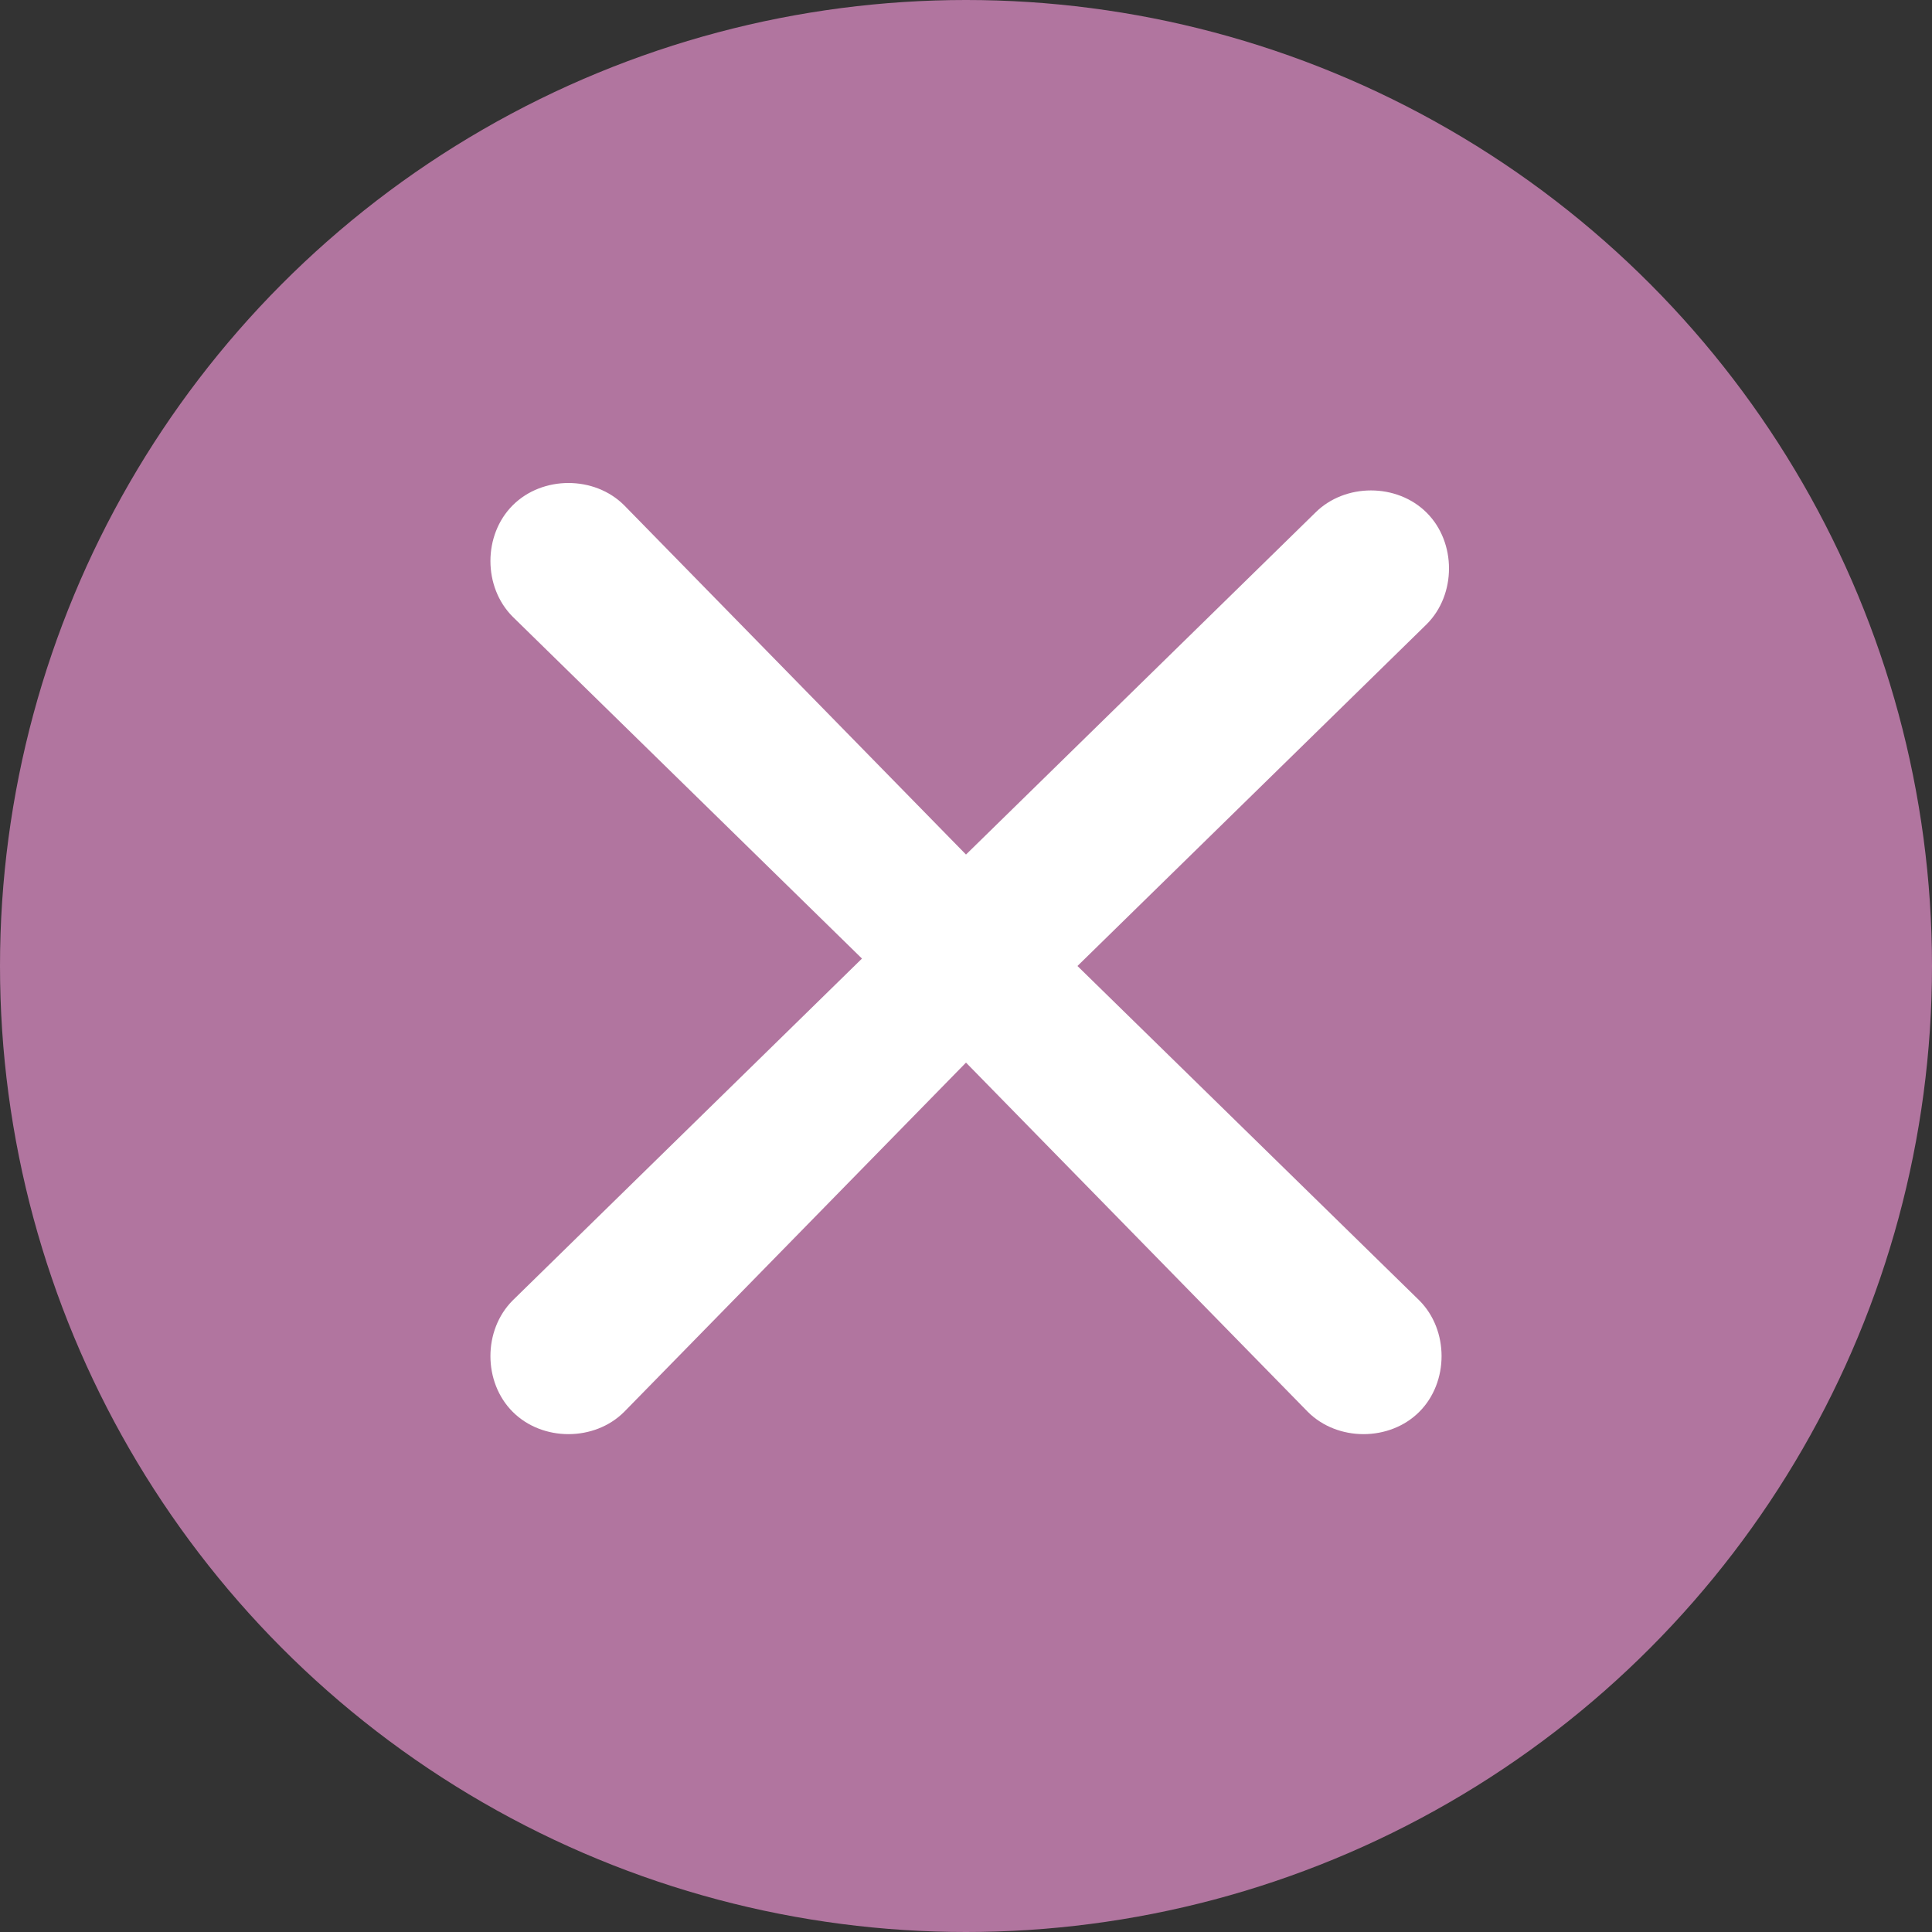
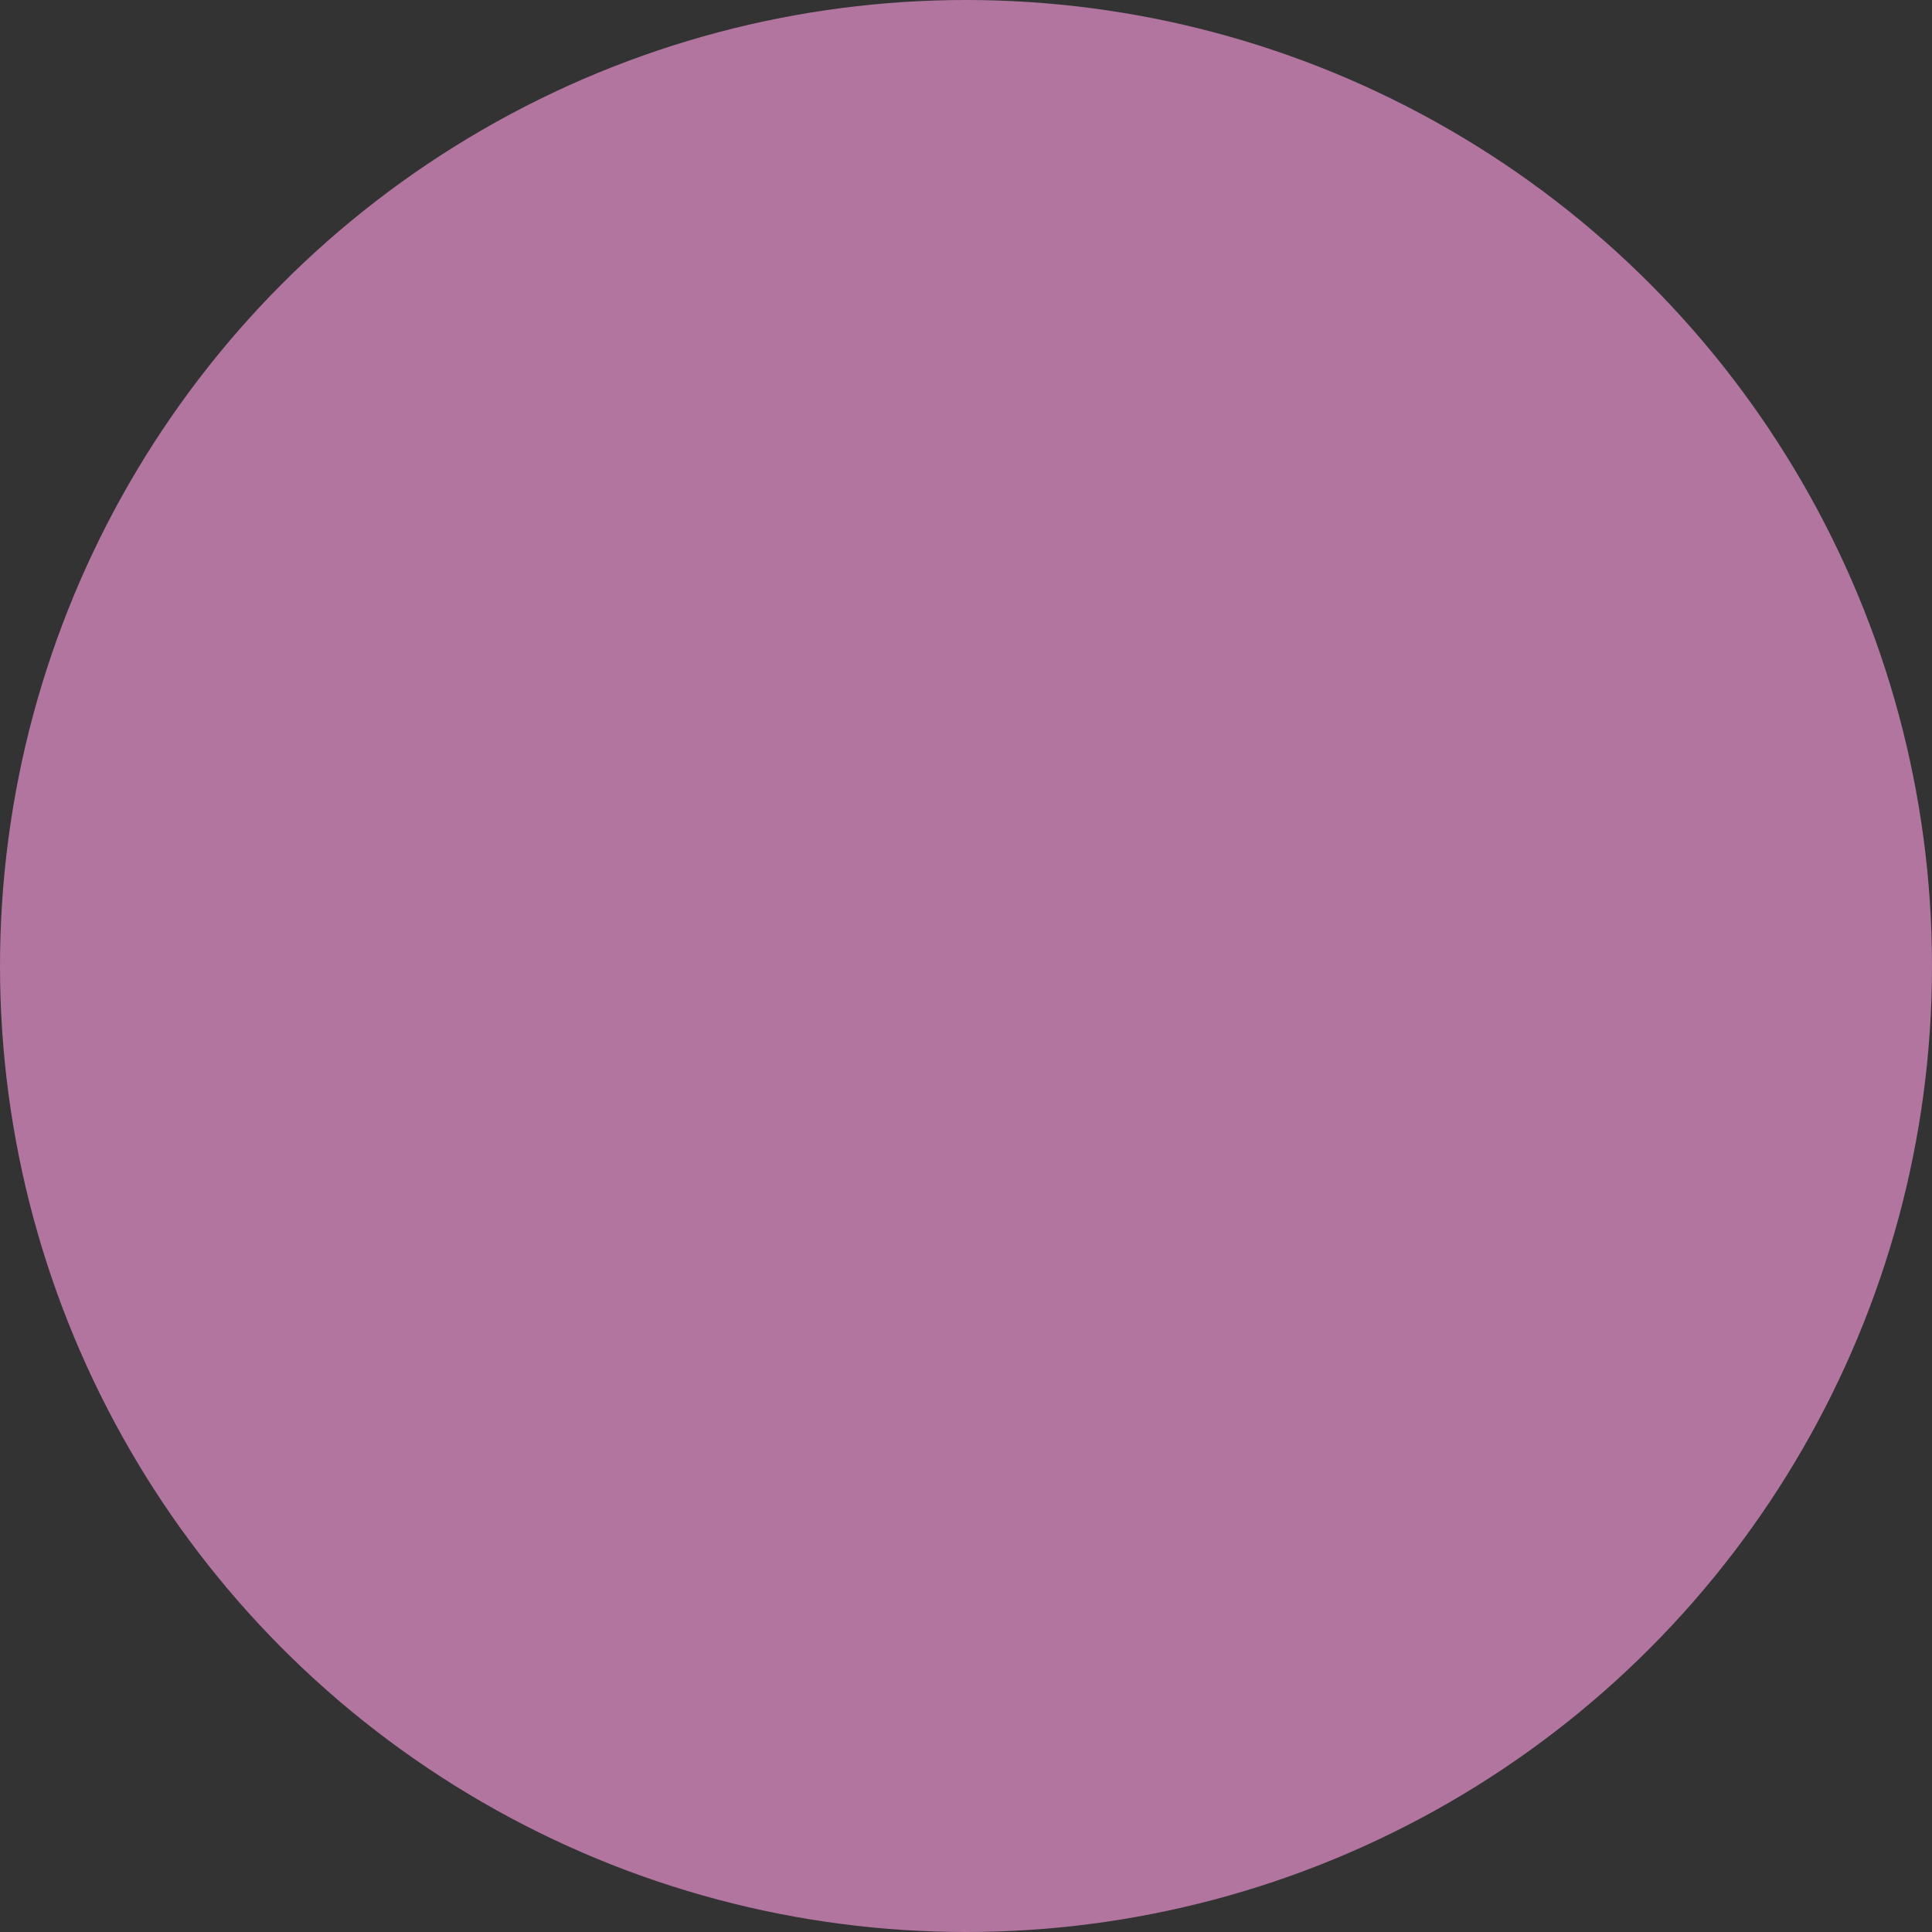
<svg xmlns="http://www.w3.org/2000/svg" version="1.1" id="Vrstva_1" x="0px" y="0px" viewBox="0 0 26 26" style="enable-background:new 0 0 26 26;" xml:space="preserve">
  <rect x="0" y="0" width="26" height="26" fill="#333333" stroke="none" />
  <style type="text/css">
	.st0{fill:#B1759F;}
	.st1{fill:#FFFFFF;}
</style>
  <title>tlacitko_zavrit</title>
  <circle class="st0" cx="13" cy="13" r="13" />
-   <path class="st1" d="M14.5,13l4.7-4.6c0.4-0.4,0.4-1.1,0-1.5c-0.4-0.4-1.1-0.4-1.5,0L13,11.5L8.4,6.8c-0.4-0.4-1.1-0.4-1.5,0  s-0.4,1.1,0,1.5l4.7,4.6l-4.7,4.6c-0.4,0.4-0.4,1.1,0,1.5c0,0,0,0,0,0c0.4,0.4,1.1,0.4,1.5,0c0,0,0,0,0,0l4.6-4.7l4.6,4.7  c0.4,0.4,1.1,0.4,1.5,0c0,0,0,0,0,0c0.4-0.4,0.4-1.1,0-1.5c0,0,0,0,0,0L14.5,13z" />
</svg>